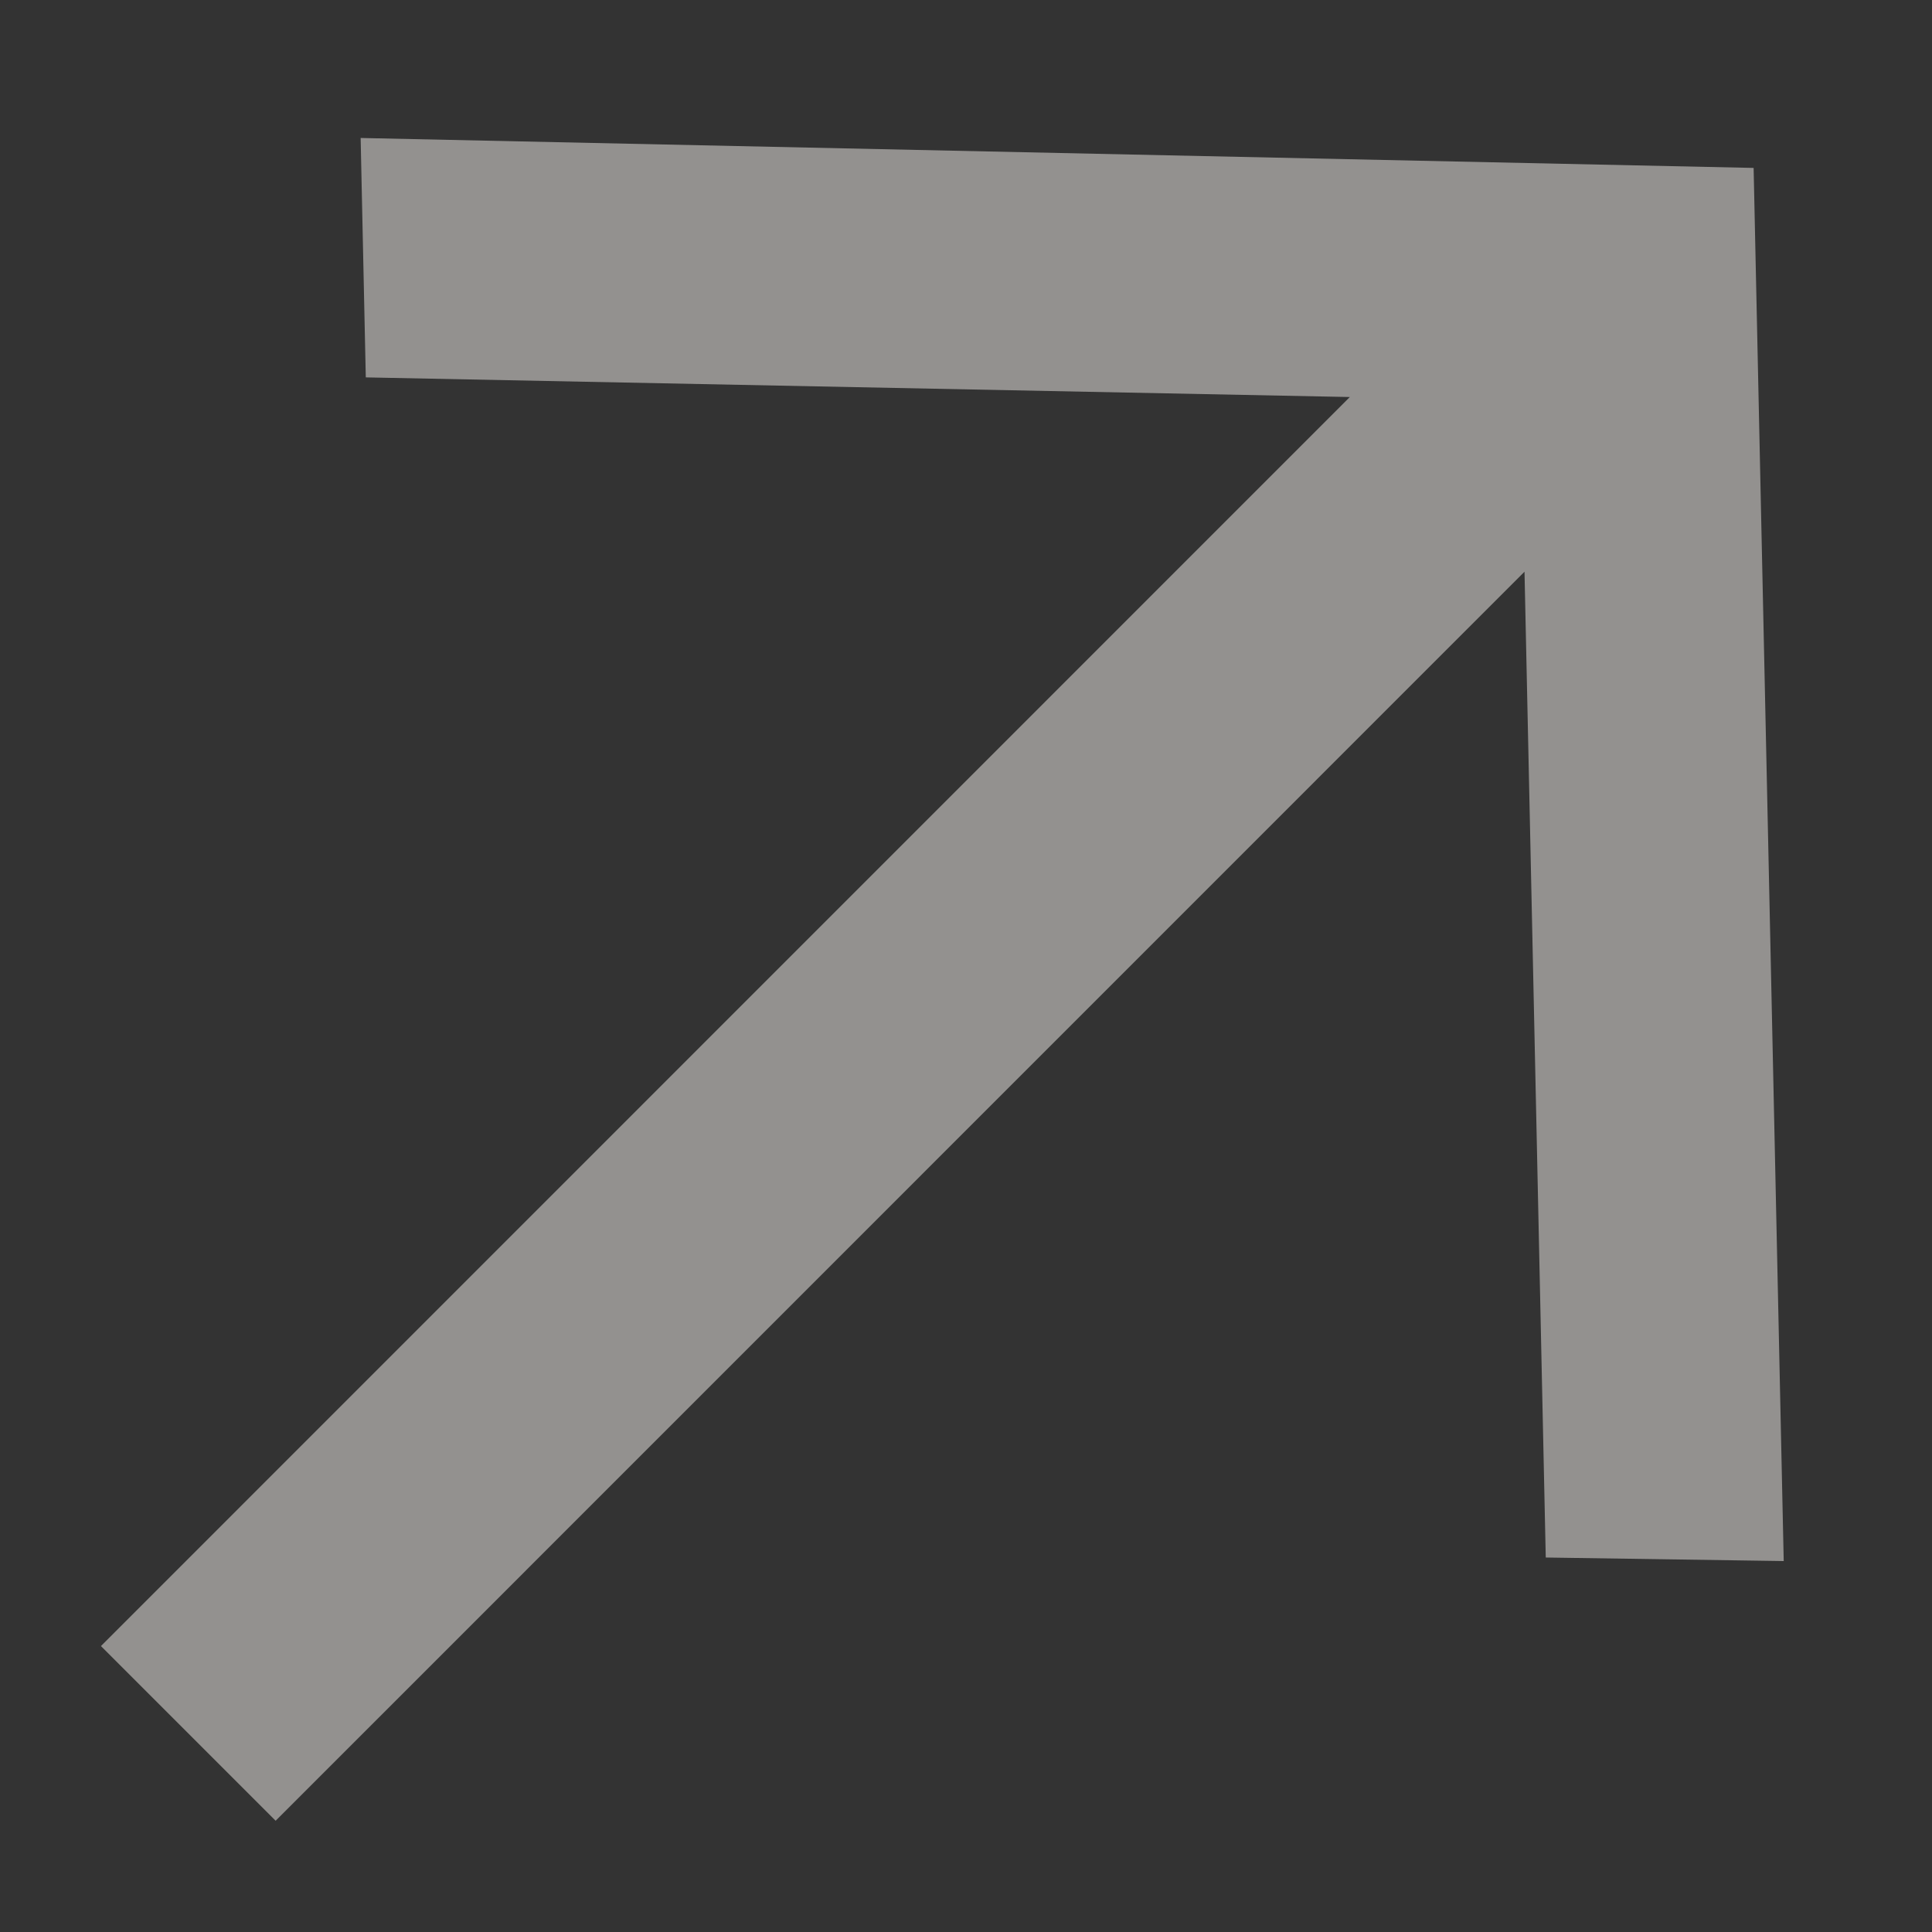
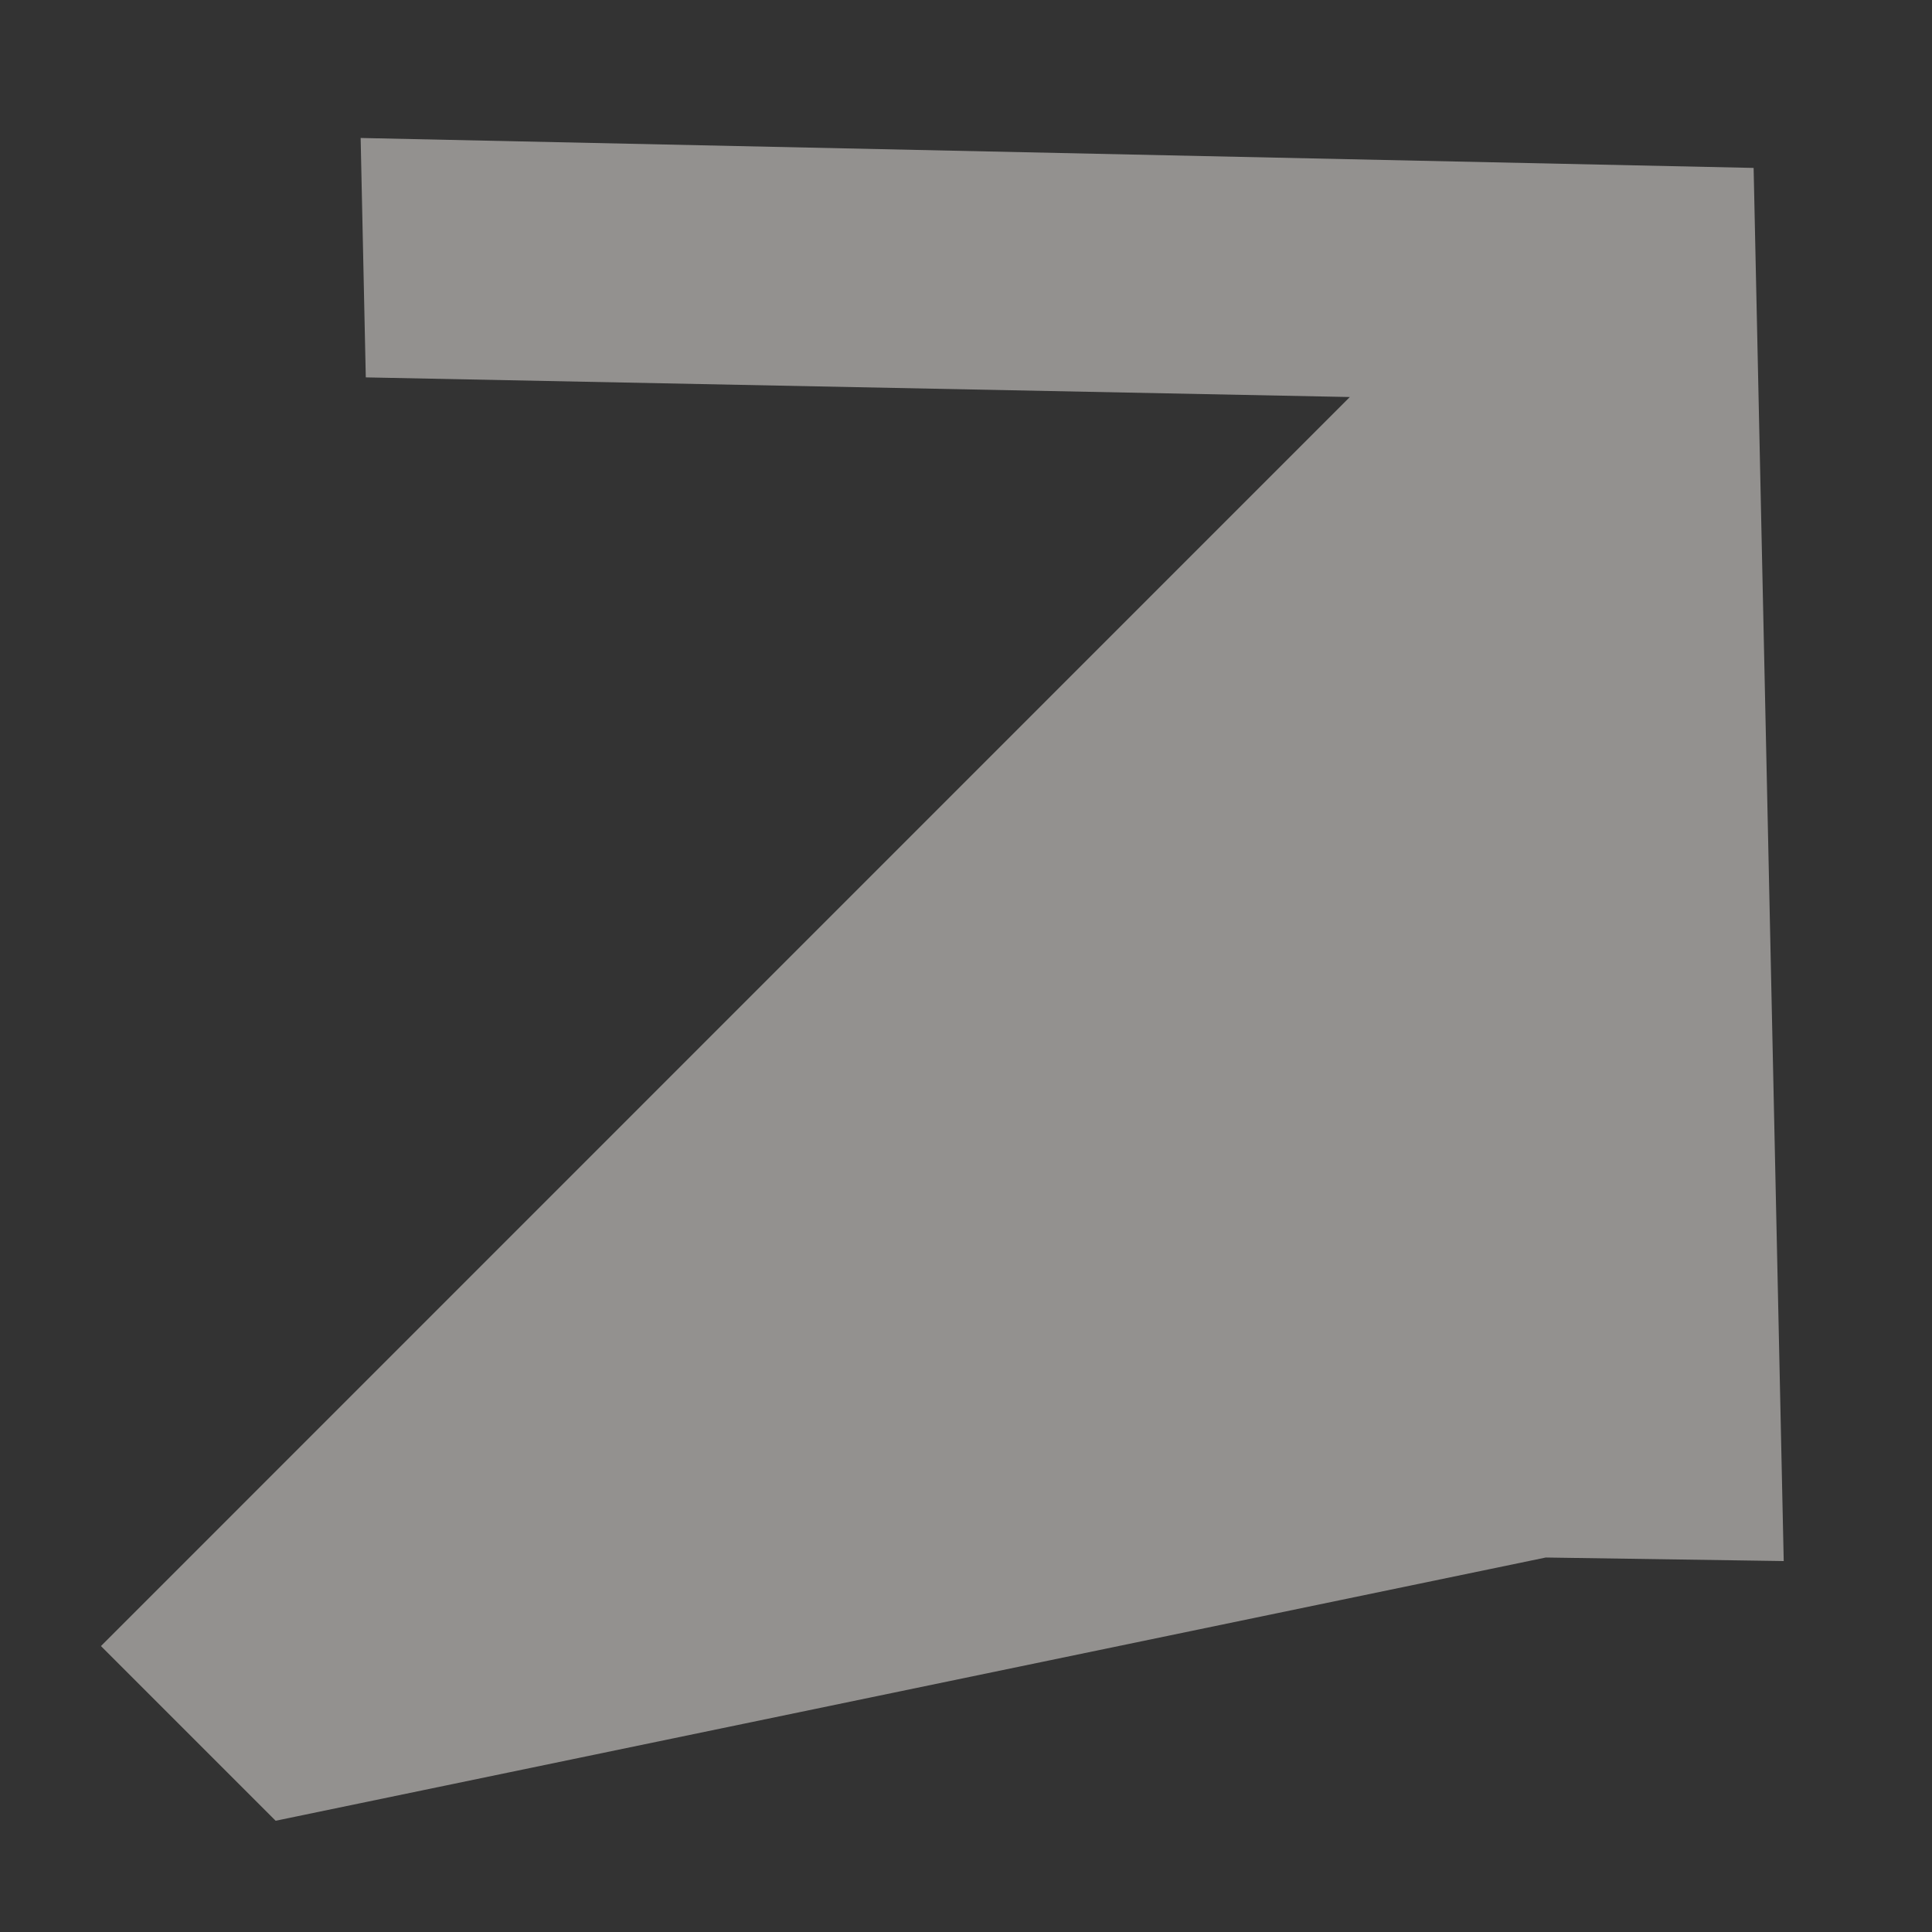
<svg xmlns="http://www.w3.org/2000/svg" width="12" height="12" viewBox="0 0 12 12" fill="none">
  <rect x="0" y="0" width="12" height="12" fill="#333333" stroke="none" />
-   <path d="M11.079 9.696L9.601 9.674L9.469 3.551L1.712 11.309L0.627 10.224L8.384 2.466L2.272 2.344L2.24 0.857L10.892 1.043L11.079 9.696Z" fill="#F4F0ED" fill-opacity="0.5" />
+   <path d="M11.079 9.696L9.601 9.674L1.712 11.309L0.627 10.224L8.384 2.466L2.272 2.344L2.24 0.857L10.892 1.043L11.079 9.696Z" fill="#F4F0ED" fill-opacity="0.5" />
</svg>